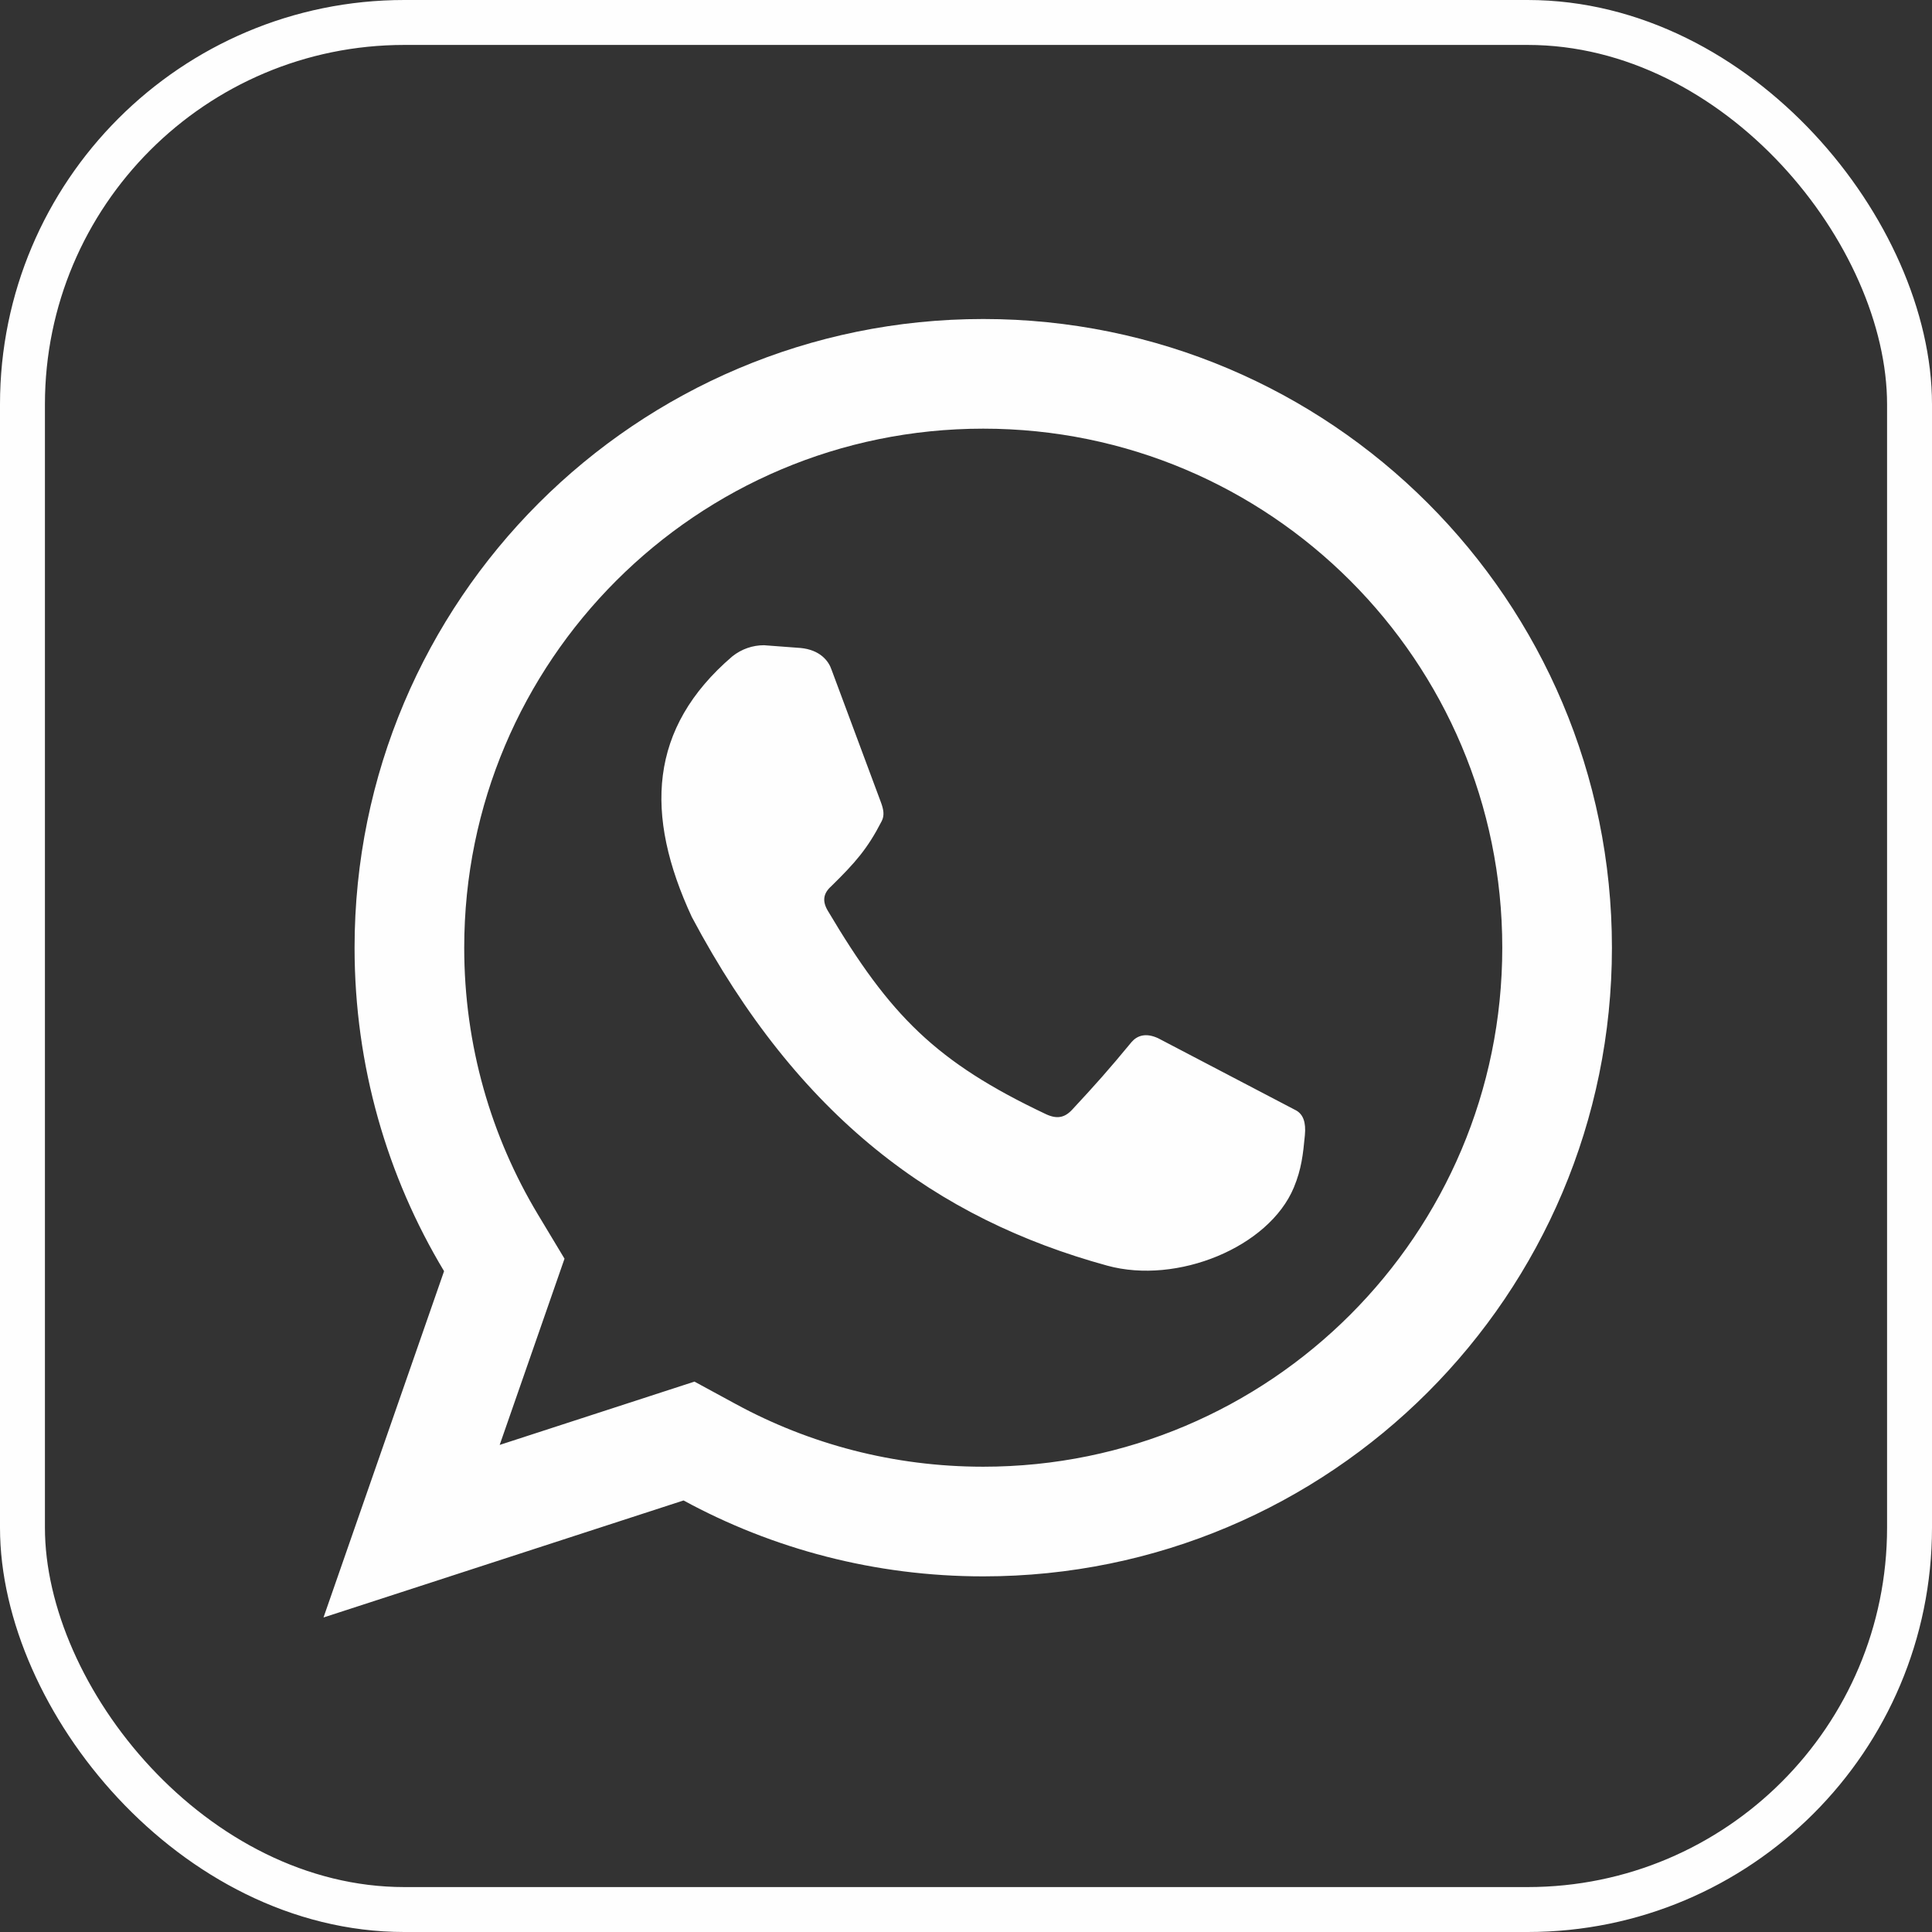
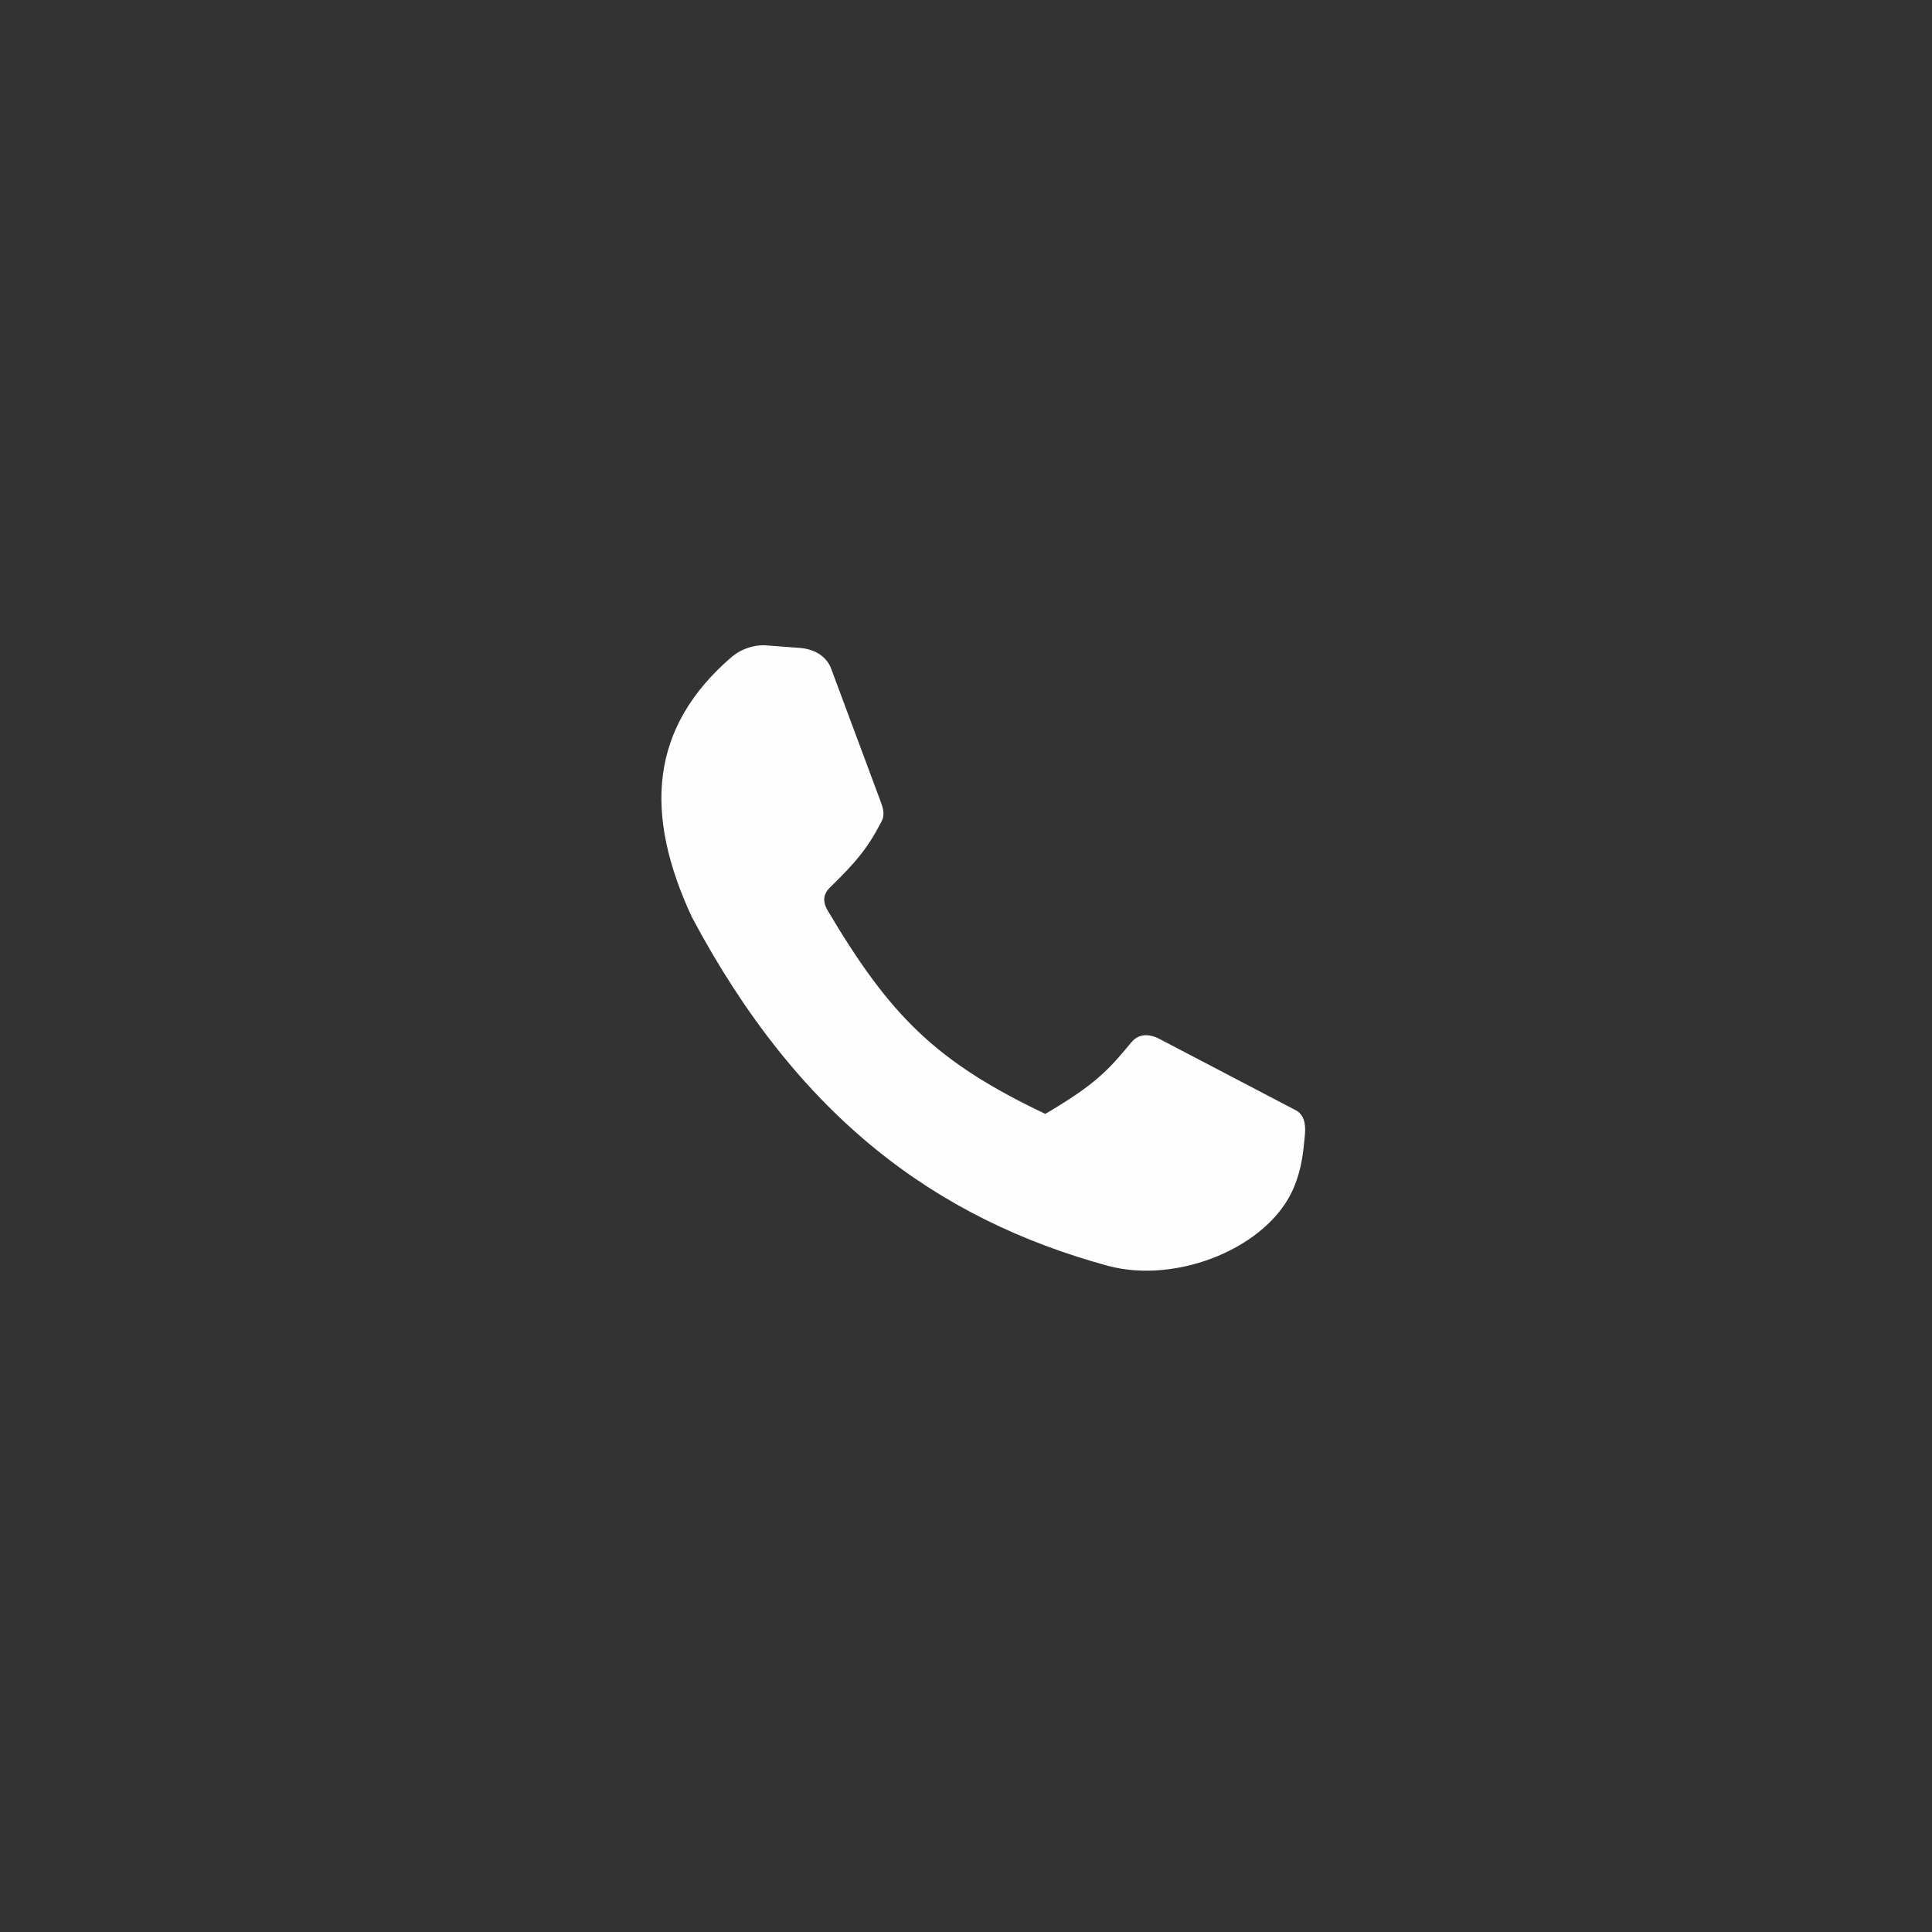
<svg xmlns="http://www.w3.org/2000/svg" width="430" height="430" viewBox="0 0 430 430" fill="none">
  <rect x="0" y="0" width="430" height="430" fill="#333333" stroke="none" />
-   <rect x="5" y="5" width="420" height="420" rx="85" stroke="#FEFEFE" stroke-width="10" />
-   <path d="M110.358 286.932L112.238 281.532L109.292 276.632C97.755 257.444 91.118 234.978 91.118 210.924C91.118 140.385 148.3 83.203 218.839 83.203C289.377 83.203 346.56 140.385 346.56 210.924C346.56 281.463 289.377 338.645 218.839 338.645C196.77 338.645 176.042 333.058 157.957 323.231L153.348 320.727L148.359 322.348L91.606 340.796L110.358 286.932Z" stroke="#FEFEFE" stroke-width="24.405" />
-   <path d="M184.873 149.098L195.855 178.588C196.467 180.215 196.67 181.463 196.059 182.656C192.93 188.759 190.236 191.829 184.873 197.096C183.044 198.723 182.733 200.553 184.059 202.79C197.916 226.163 208.172 236.548 232.667 248.143C235.244 249.364 237.067 248.957 238.768 247.127C243.999 241.498 246.908 238.237 251.988 232.077C253.209 230.653 255.04 230.043 257.682 231.263L288.392 247.33C289.817 248.143 290.493 249.77 290.223 252.618C289.817 256.889 289.471 260.143 287.782 264.21C282.292 277.43 261.954 285.736 246.496 281.497C208.67 271.125 177.959 248.754 154.163 204.01C143.589 181.232 144.606 162.115 163.111 146.251C165.147 144.624 167.587 143.811 170.026 143.811L178.161 144.421C182.434 144.827 184.264 147.268 184.873 149.098Z" fill="#FEFEFE" stroke="#FEFEFE" stroke-width="0.407" />
+   <path d="M184.873 149.098L195.855 178.588C196.467 180.215 196.67 181.463 196.059 182.656C192.93 188.759 190.236 191.829 184.873 197.096C183.044 198.723 182.733 200.553 184.059 202.79C197.916 226.163 208.172 236.548 232.667 248.143C243.999 241.498 246.908 238.237 251.988 232.077C253.209 230.653 255.04 230.043 257.682 231.263L288.392 247.33C289.817 248.143 290.493 249.77 290.223 252.618C289.817 256.889 289.471 260.143 287.782 264.21C282.292 277.43 261.954 285.736 246.496 281.497C208.67 271.125 177.959 248.754 154.163 204.01C143.589 181.232 144.606 162.115 163.111 146.251C165.147 144.624 167.587 143.811 170.026 143.811L178.161 144.421C182.434 144.827 184.264 147.268 184.873 149.098Z" fill="#FEFEFE" stroke="#FEFEFE" stroke-width="0.407" />
</svg>